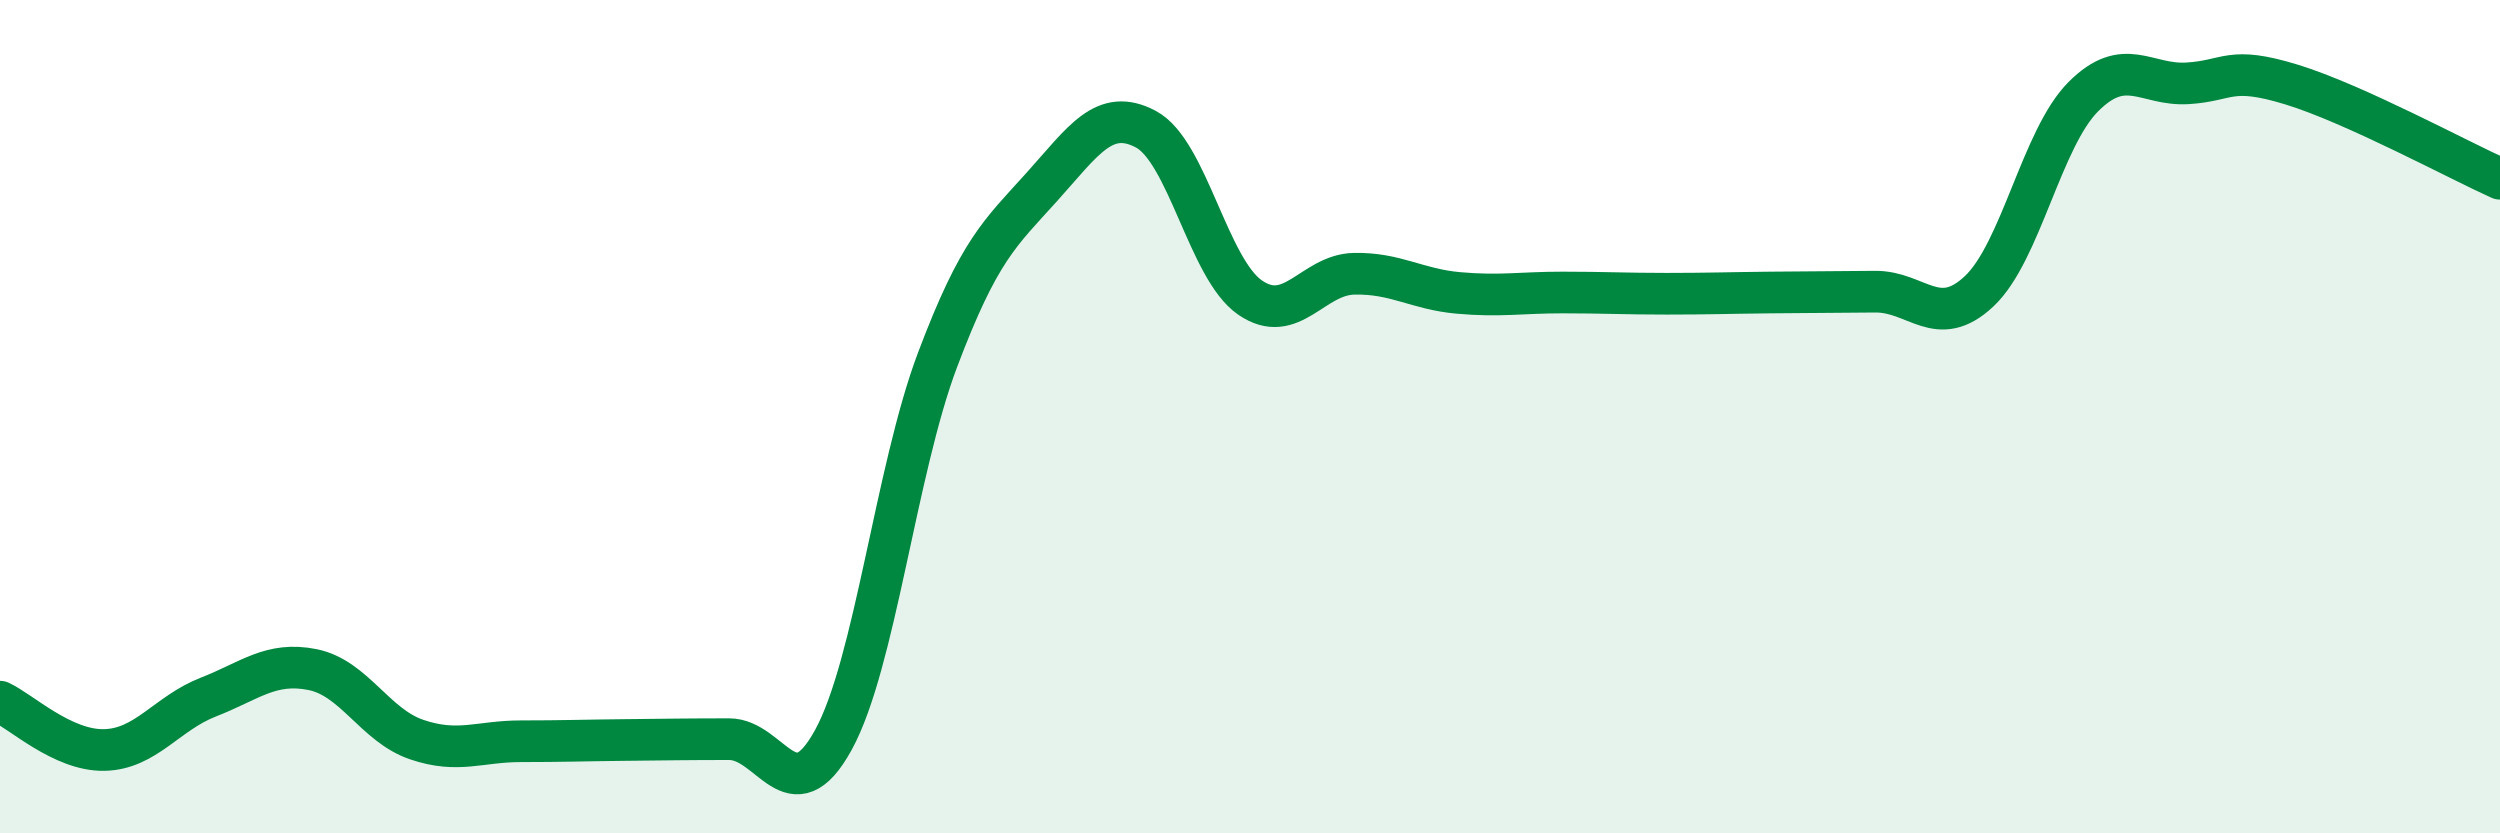
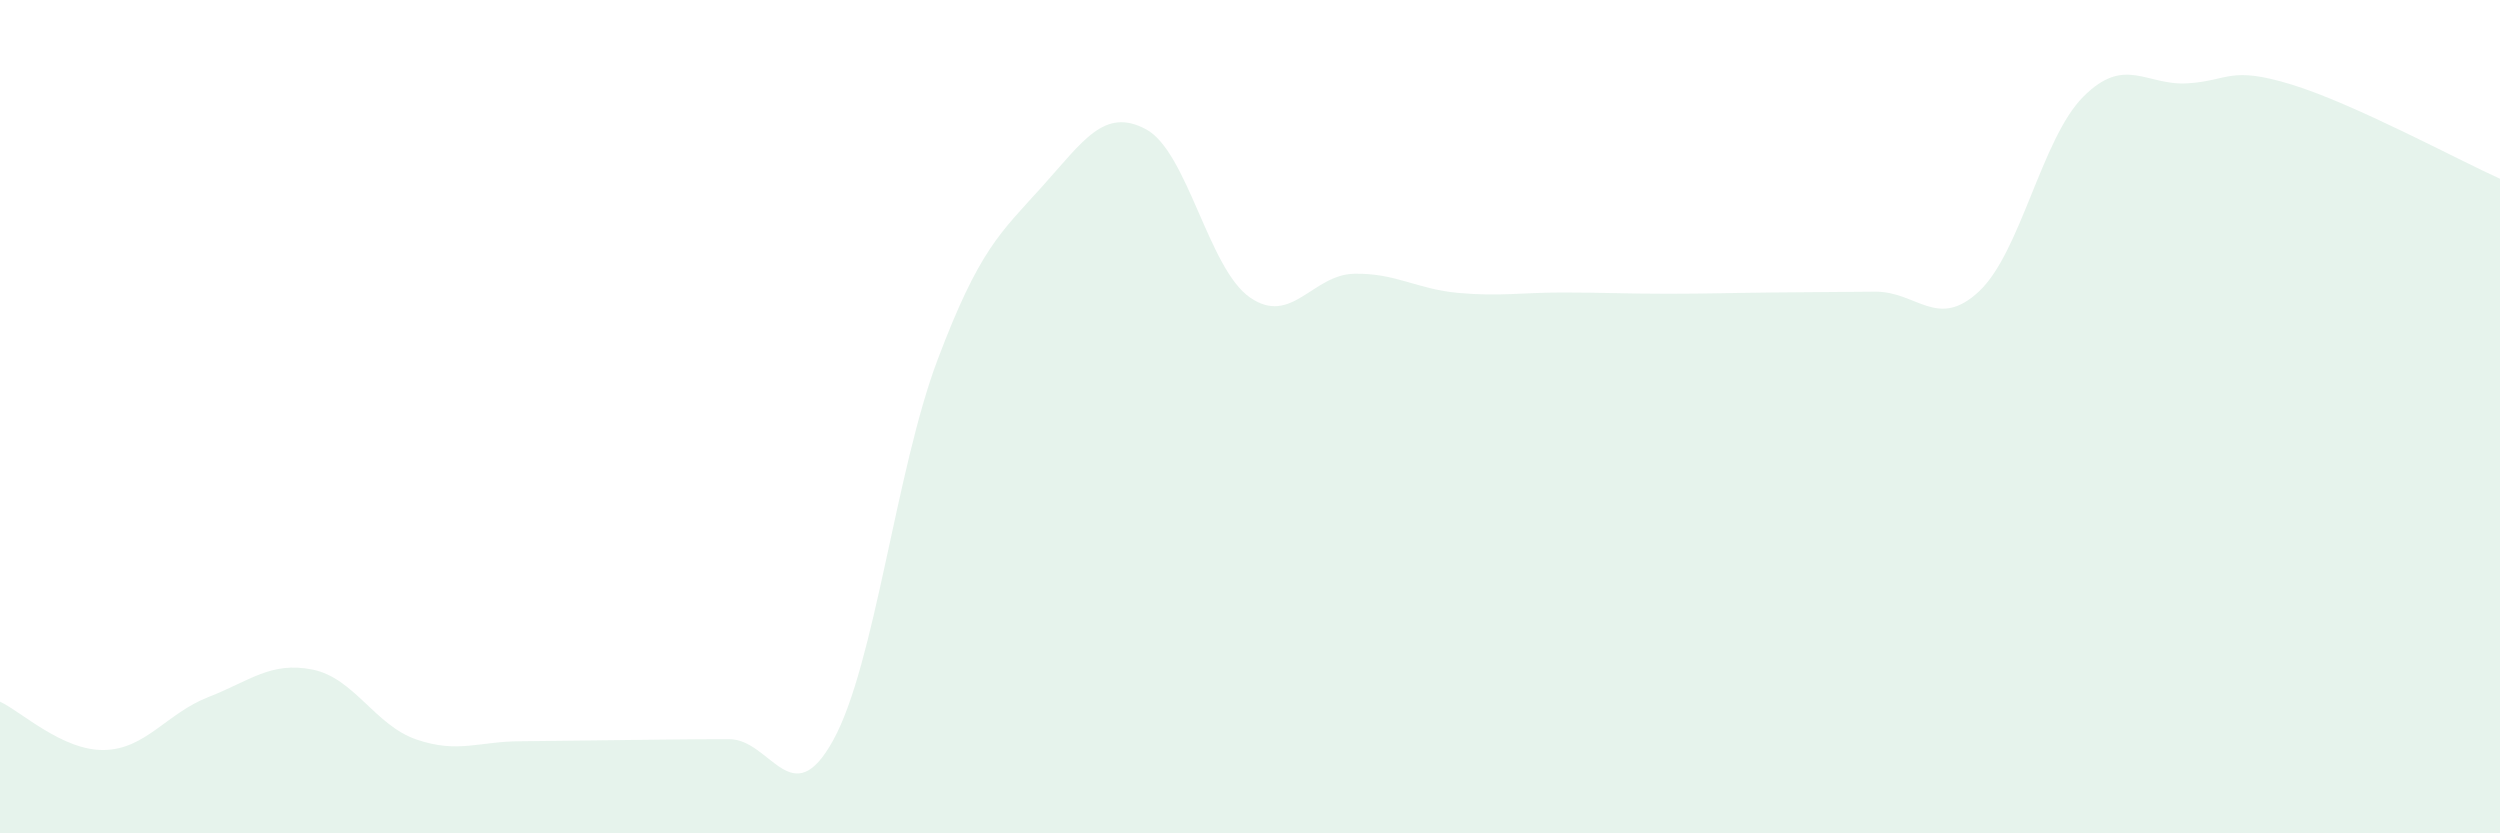
<svg xmlns="http://www.w3.org/2000/svg" width="60" height="20" viewBox="0 0 60 20">
-   <path d="M 0,16.84 C 0.5,17.07 1.5,18.02 2.5,18 C 3.5,17.98 4,17.12 5,16.73 C 6,16.34 6.5,15.87 7.5,16.07 C 8.5,16.27 9,17.41 10,17.75 C 11,18.09 11.5,17.79 12.5,17.79 C 13.5,17.79 14,17.77 15,17.76 C 16,17.75 16.5,17.74 17.5,17.74 C 18.5,17.74 19,19.58 20,17.76 C 21,15.94 21.5,11.29 22.5,8.64 C 23.5,5.99 24,5.6 25,4.49 C 26,3.38 26.5,2.57 27.5,3.1 C 28.5,3.63 29,6.45 30,7.14 C 31,7.83 31.5,6.59 32.5,6.57 C 33.5,6.55 34,6.94 35,7.03 C 36,7.12 36.5,7.02 37.5,7.02 C 38.5,7.02 39,7.05 40,7.05 C 41,7.05 41.5,7.03 42.5,7.02 C 43.5,7.01 44,7.01 45,7 C 46,6.99 46.5,7.93 47.5,6.99 C 48.5,6.05 49,3.32 50,2.32 C 51,1.32 51.5,2.06 52.5,2 C 53.5,1.94 53.5,1.57 55,2.03 C 56.5,2.49 59,3.84 60,4.29L60 20L0 20Z" fill="#008740" opacity="0.1" stroke-linecap="round" stroke-linejoin="round" />
-   <path d="M 0,16.84 C 0.5,17.07 1.5,18.02 2.5,18 C 3.5,17.98 4,17.12 5,16.73 C 6,16.34 6.5,15.87 7.5,16.07 C 8.5,16.27 9,17.41 10,17.75 C 11,18.09 11.5,17.79 12.5,17.79 C 13.5,17.79 14,17.77 15,17.76 C 16,17.75 16.5,17.74 17.5,17.74 C 18.5,17.74 19,19.58 20,17.76 C 21,15.94 21.5,11.29 22.5,8.64 C 23.5,5.99 24,5.6 25,4.49 C 26,3.38 26.5,2.57 27.5,3.1 C 28.5,3.63 29,6.45 30,7.14 C 31,7.83 31.5,6.59 32.5,6.57 C 33.5,6.55 34,6.94 35,7.03 C 36,7.12 36.5,7.02 37.5,7.02 C 38.5,7.02 39,7.05 40,7.05 C 41,7.05 41.5,7.03 42.5,7.02 C 43.5,7.01 44,7.01 45,7 C 46,6.99 46.5,7.93 47.5,6.99 C 48.5,6.05 49,3.32 50,2.32 C 51,1.32 51.5,2.06 52.5,2 C 53.5,1.94 53.5,1.57 55,2.03 C 56.5,2.49 59,3.84 60,4.29" stroke="#008740" stroke-width="1" fill="none" stroke-linecap="round" stroke-linejoin="round" />
+   <path d="M 0,16.84 C 0.5,17.07 1.5,18.02 2.5,18 C 3.5,17.98 4,17.12 5,16.73 C 6,16.34 6.5,15.87 7.5,16.07 C 8.5,16.27 9,17.41 10,17.75 C 11,18.09 11.5,17.79 12.5,17.79 C 16,17.75 16.5,17.74 17.5,17.74 C 18.5,17.74 19,19.58 20,17.76 C 21,15.94 21.5,11.29 22.5,8.64 C 23.5,5.99 24,5.6 25,4.49 C 26,3.38 26.5,2.57 27.5,3.1 C 28.5,3.63 29,6.45 30,7.14 C 31,7.83 31.5,6.59 32.5,6.57 C 33.5,6.55 34,6.94 35,7.03 C 36,7.12 36.5,7.02 37.5,7.02 C 38.5,7.02 39,7.05 40,7.05 C 41,7.05 41.5,7.03 42.5,7.02 C 43.5,7.01 44,7.01 45,7 C 46,6.99 46.5,7.93 47.5,6.99 C 48.5,6.05 49,3.32 50,2.32 C 51,1.32 51.5,2.06 52.5,2 C 53.5,1.94 53.5,1.57 55,2.03 C 56.5,2.49 59,3.84 60,4.29L60 20L0 20Z" fill="#008740" opacity="0.1" stroke-linecap="round" stroke-linejoin="round" />
</svg>